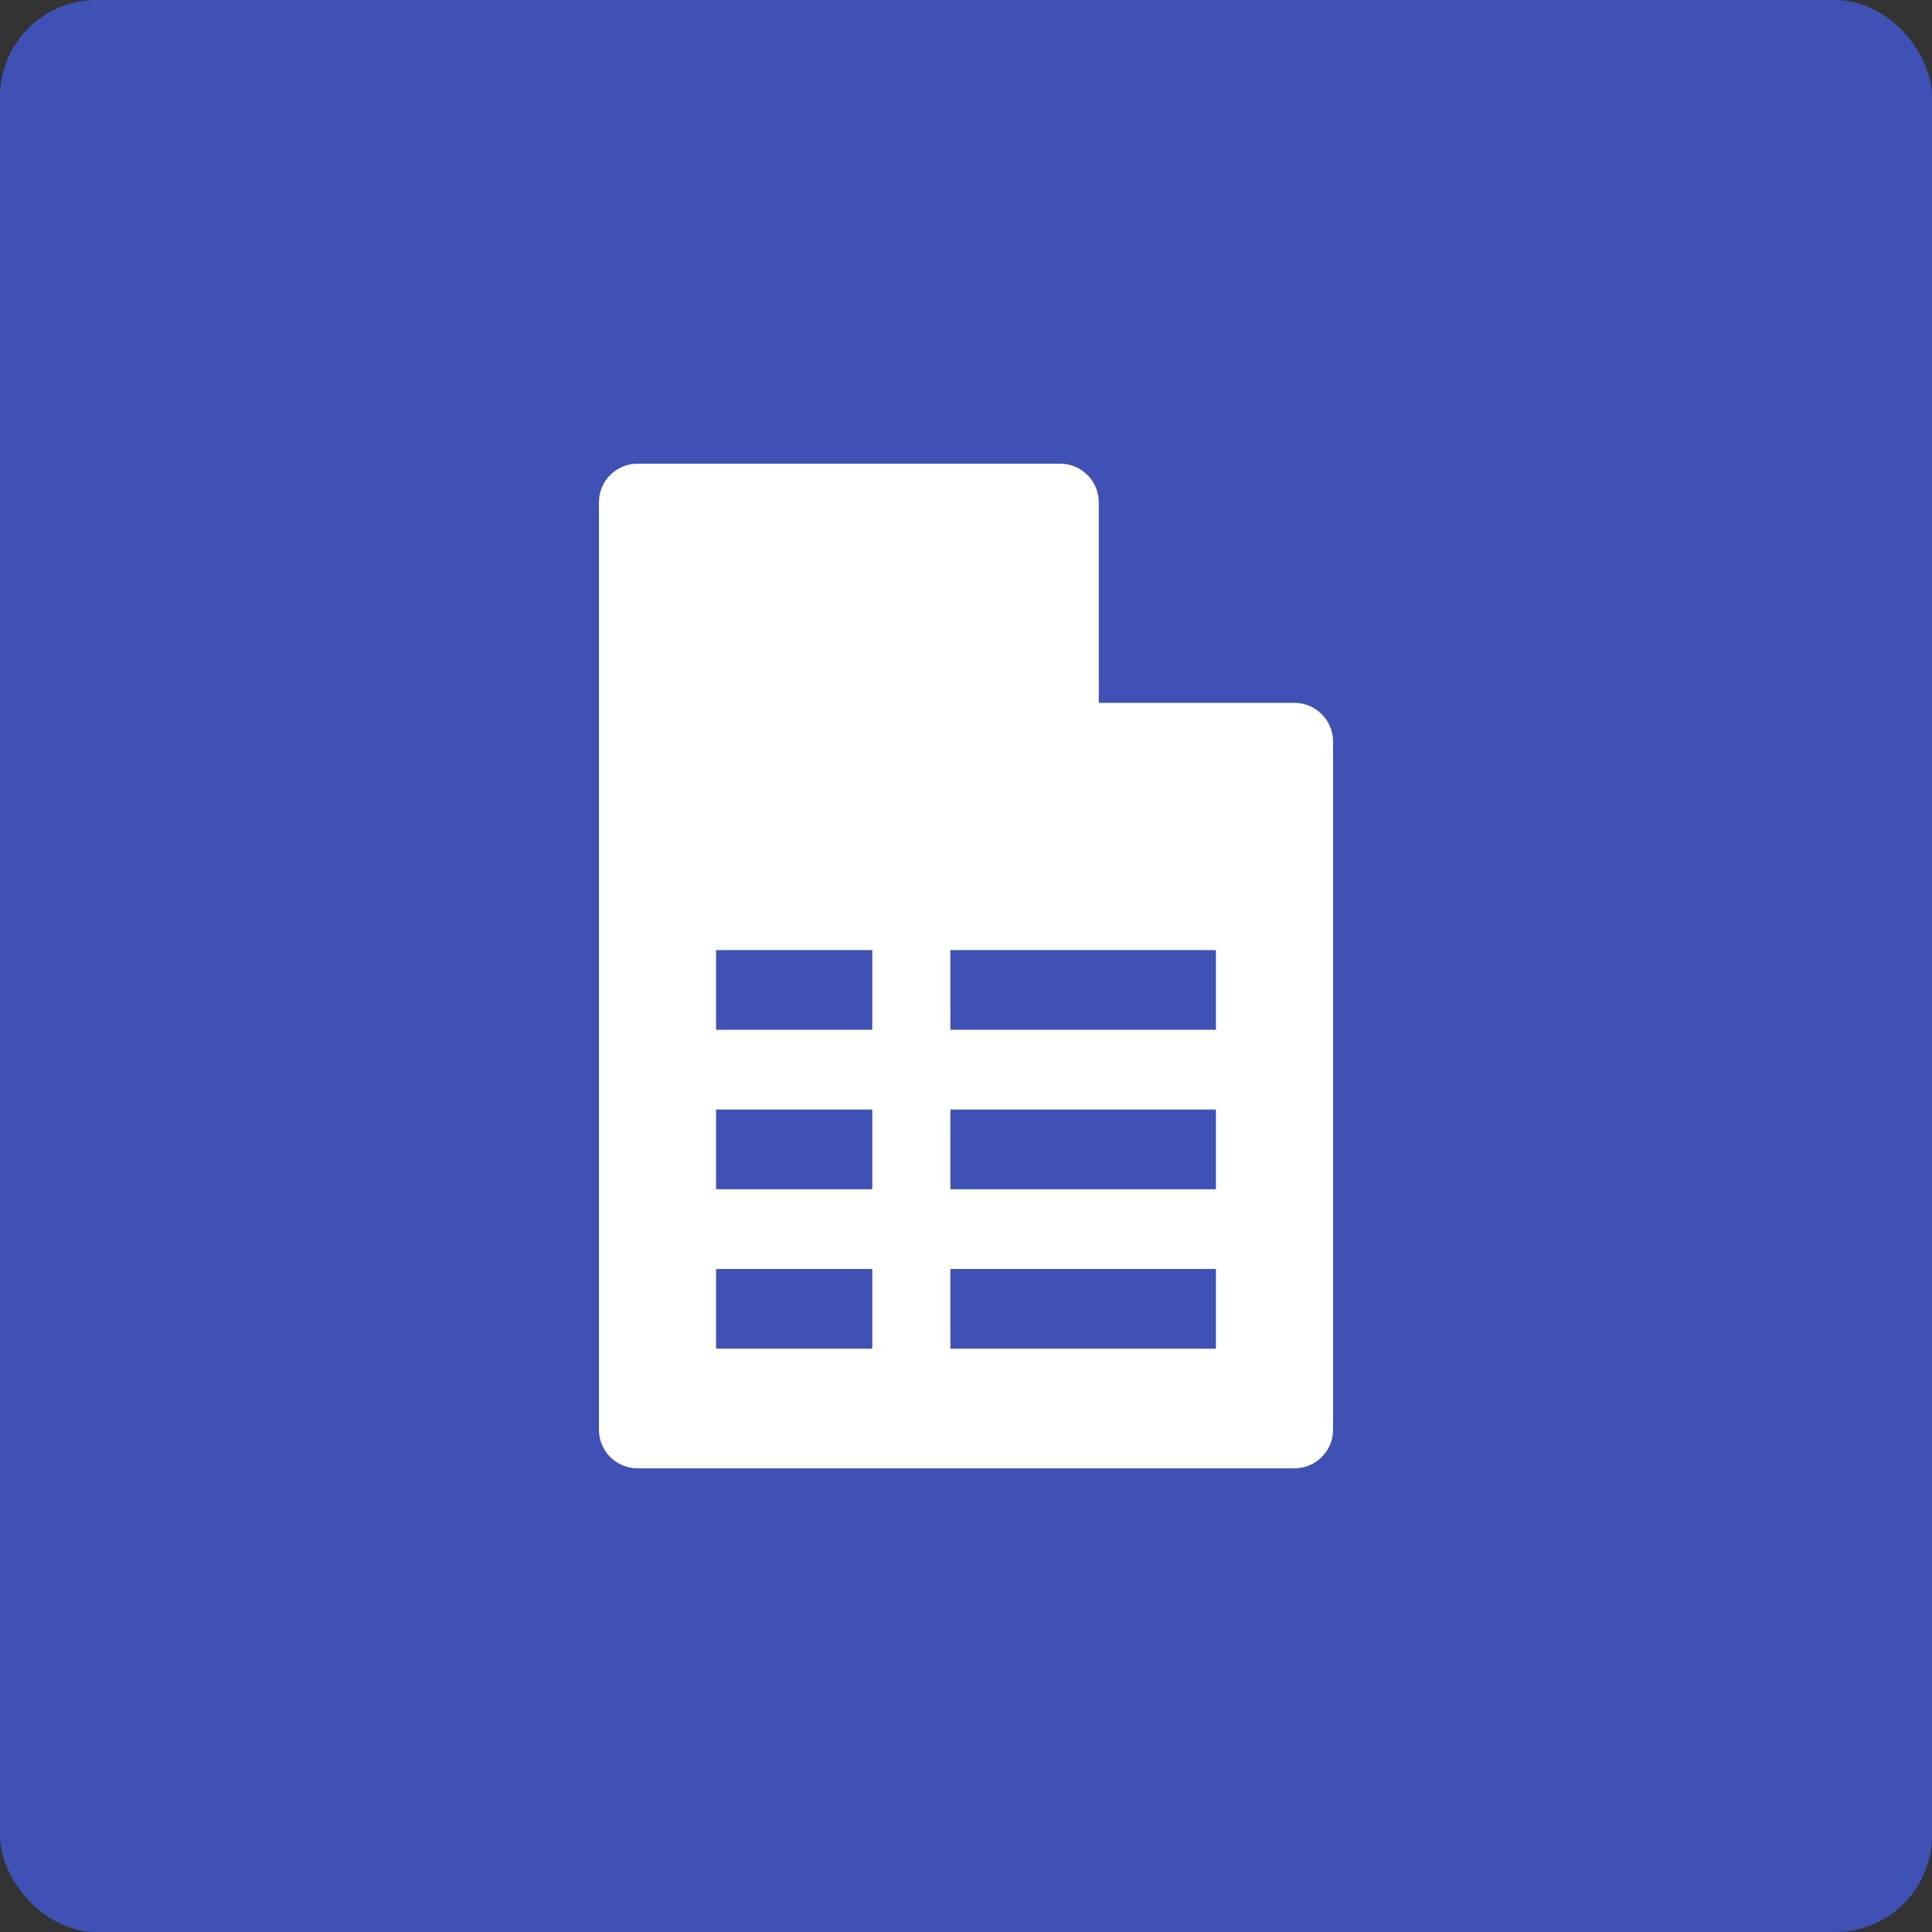
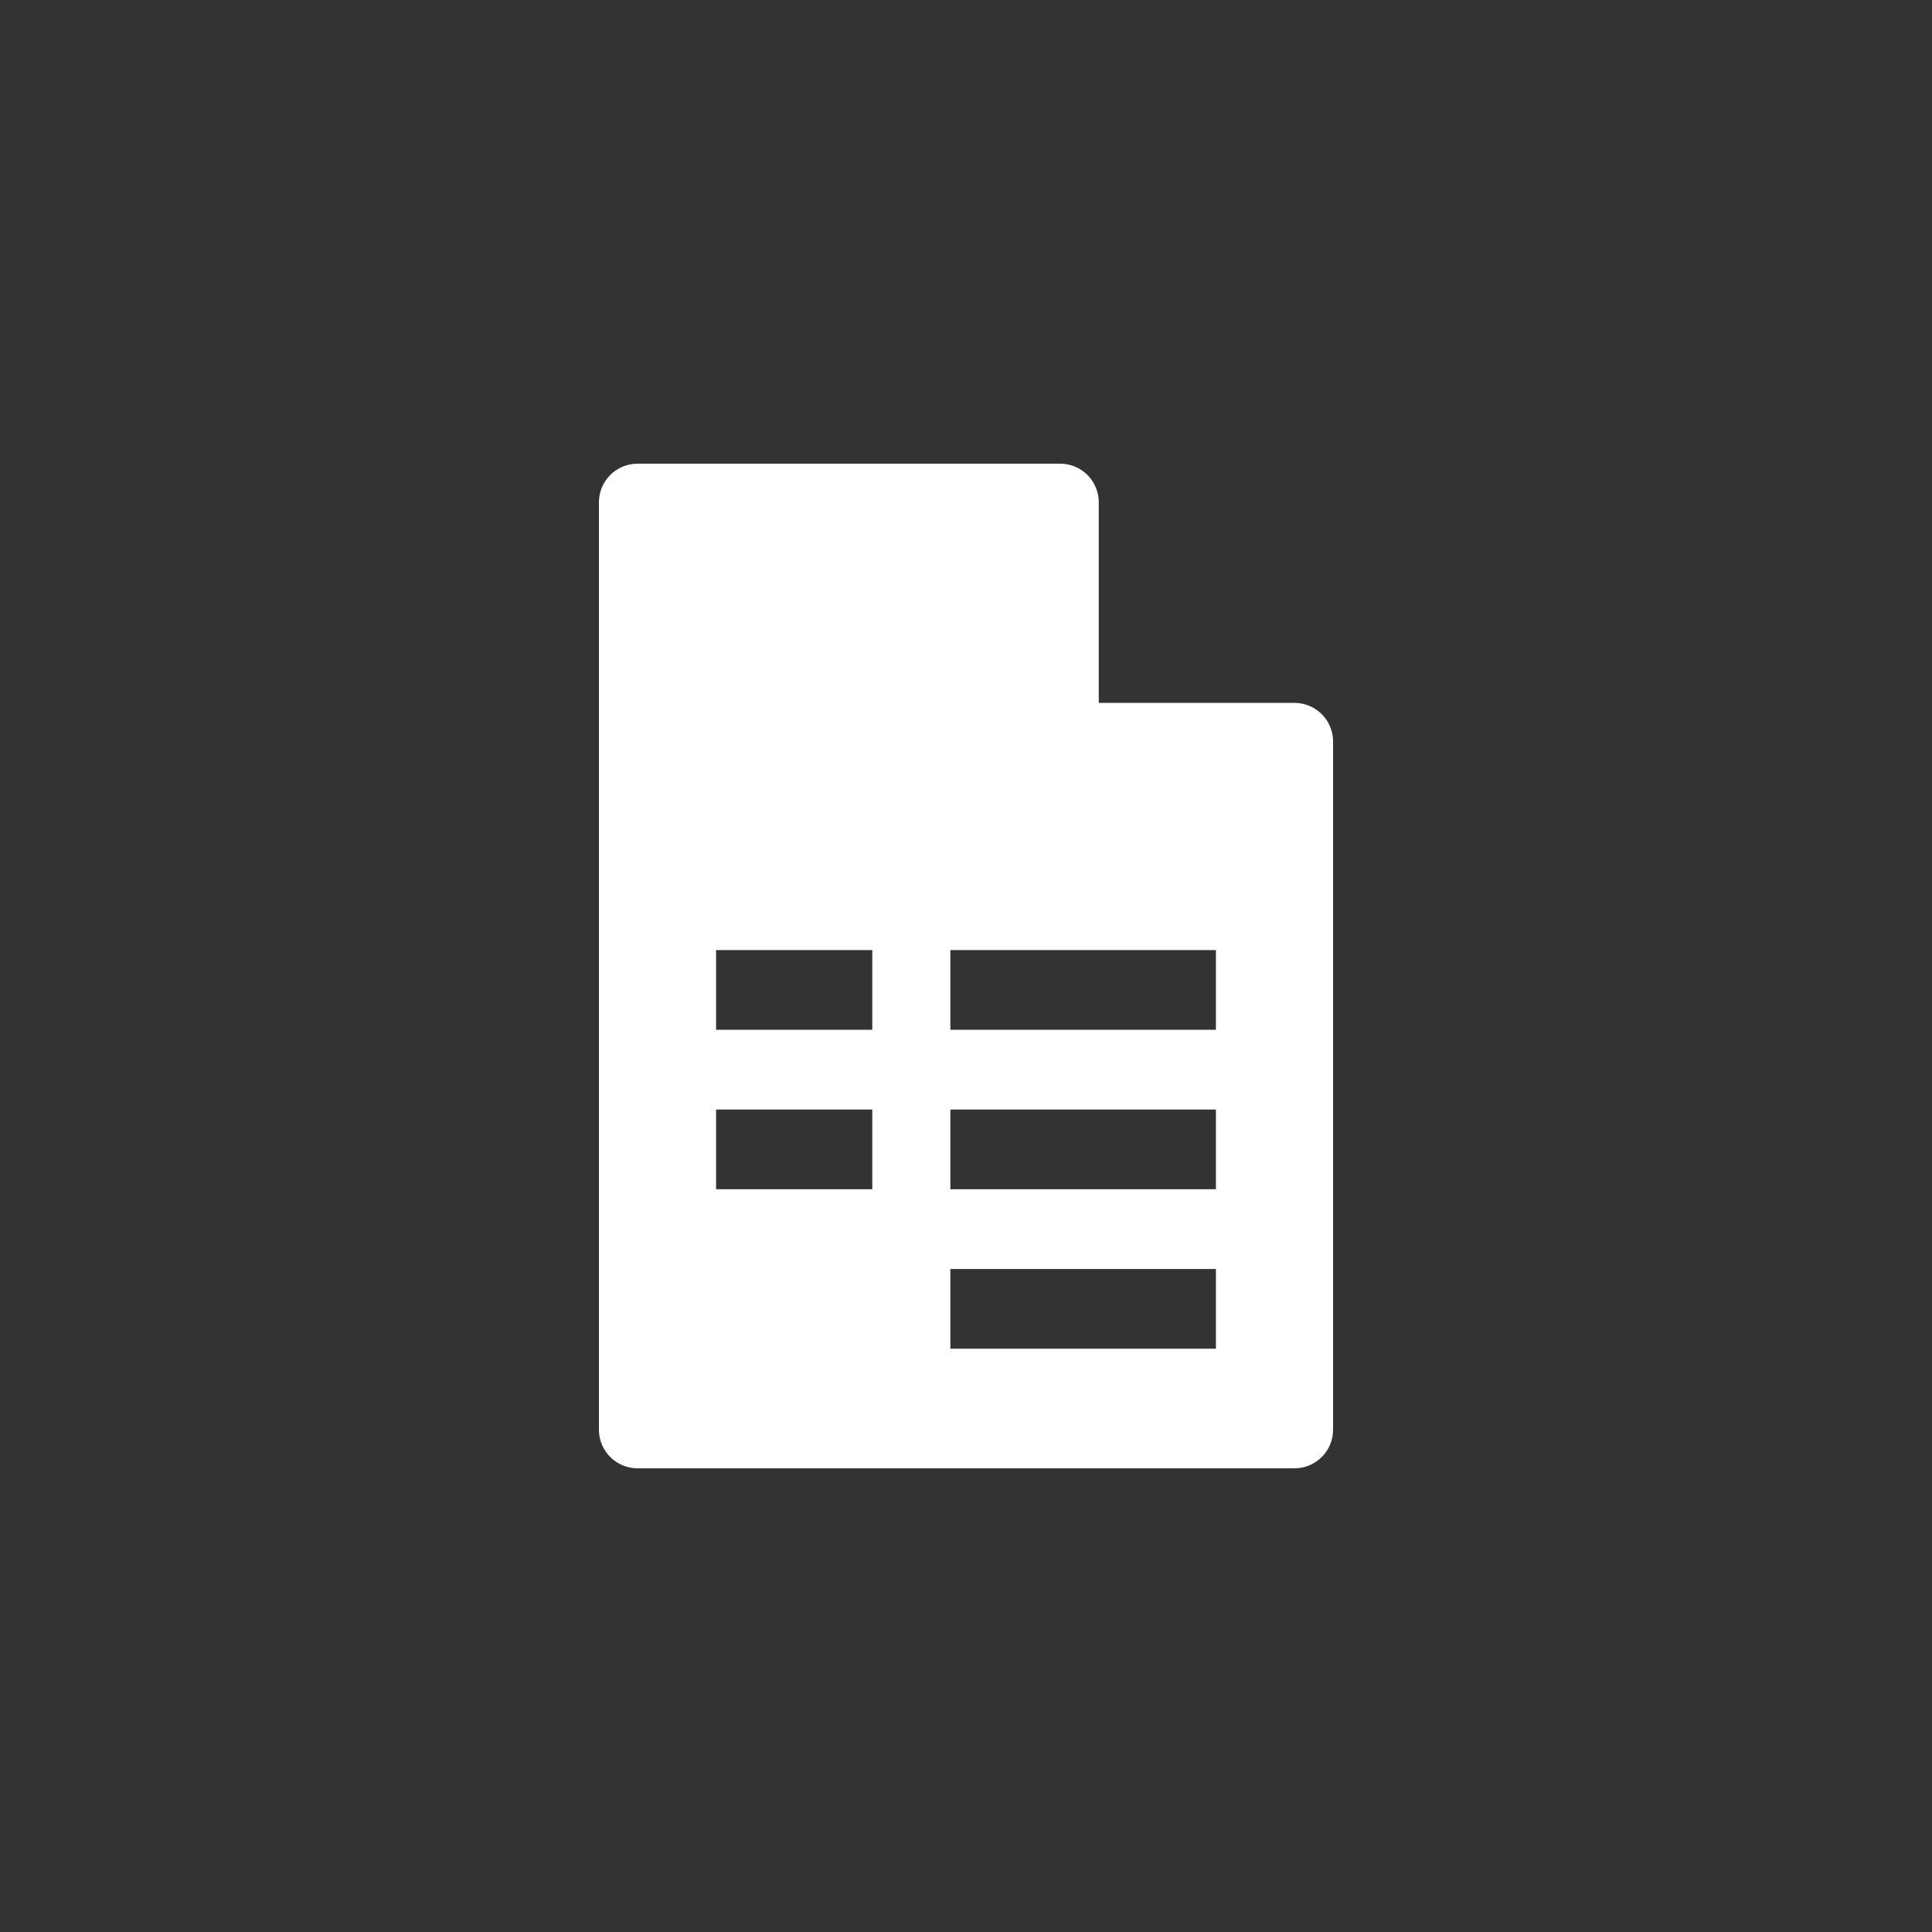
<svg xmlns="http://www.w3.org/2000/svg" width="100" height="100" viewBox="0 0 100 100" fill="none">
  <rect x="0" y="0" width="100" height="100" fill="#333333" stroke="none" />
-   <rect width="100" height="100" rx="5" fill="#3F51B5" />
-   <path d="M56.872 36.381V26C56.872 24.895 55.977 24 54.872 24H33C31.895 24 31 24.895 31 26V74C31 75.105 31.895 76 33 76H67C68.105 76 69 75.105 69 74V38.381C69 37.276 68.105 36.381 67 36.381H56.872ZM45.149 69.809H37.064V65.683H45.149V69.809ZM45.149 61.556H37.064V57.429H45.149V61.556ZM45.149 53.302H37.064V49.175H45.149V53.302ZM62.936 69.809H49.191V65.683H62.936V69.809ZM62.936 61.556H49.191V57.429H62.936V61.556ZM62.936 53.302H49.191V49.175H62.936V53.302Z" fill="white" />
+   <path d="M56.872 36.381V26C56.872 24.895 55.977 24 54.872 24H33C31.895 24 31 24.895 31 26V74C31 75.105 31.895 76 33 76H67C68.105 76 69 75.105 69 74V38.381C69 37.276 68.105 36.381 67 36.381H56.872ZM45.149 69.809H37.064H45.149V69.809ZM45.149 61.556H37.064V57.429H45.149V61.556ZM45.149 53.302H37.064V49.175H45.149V53.302ZM62.936 69.809H49.191V65.683H62.936V69.809ZM62.936 61.556H49.191V57.429H62.936V61.556ZM62.936 53.302H49.191V49.175H62.936V53.302Z" fill="white" />
</svg>